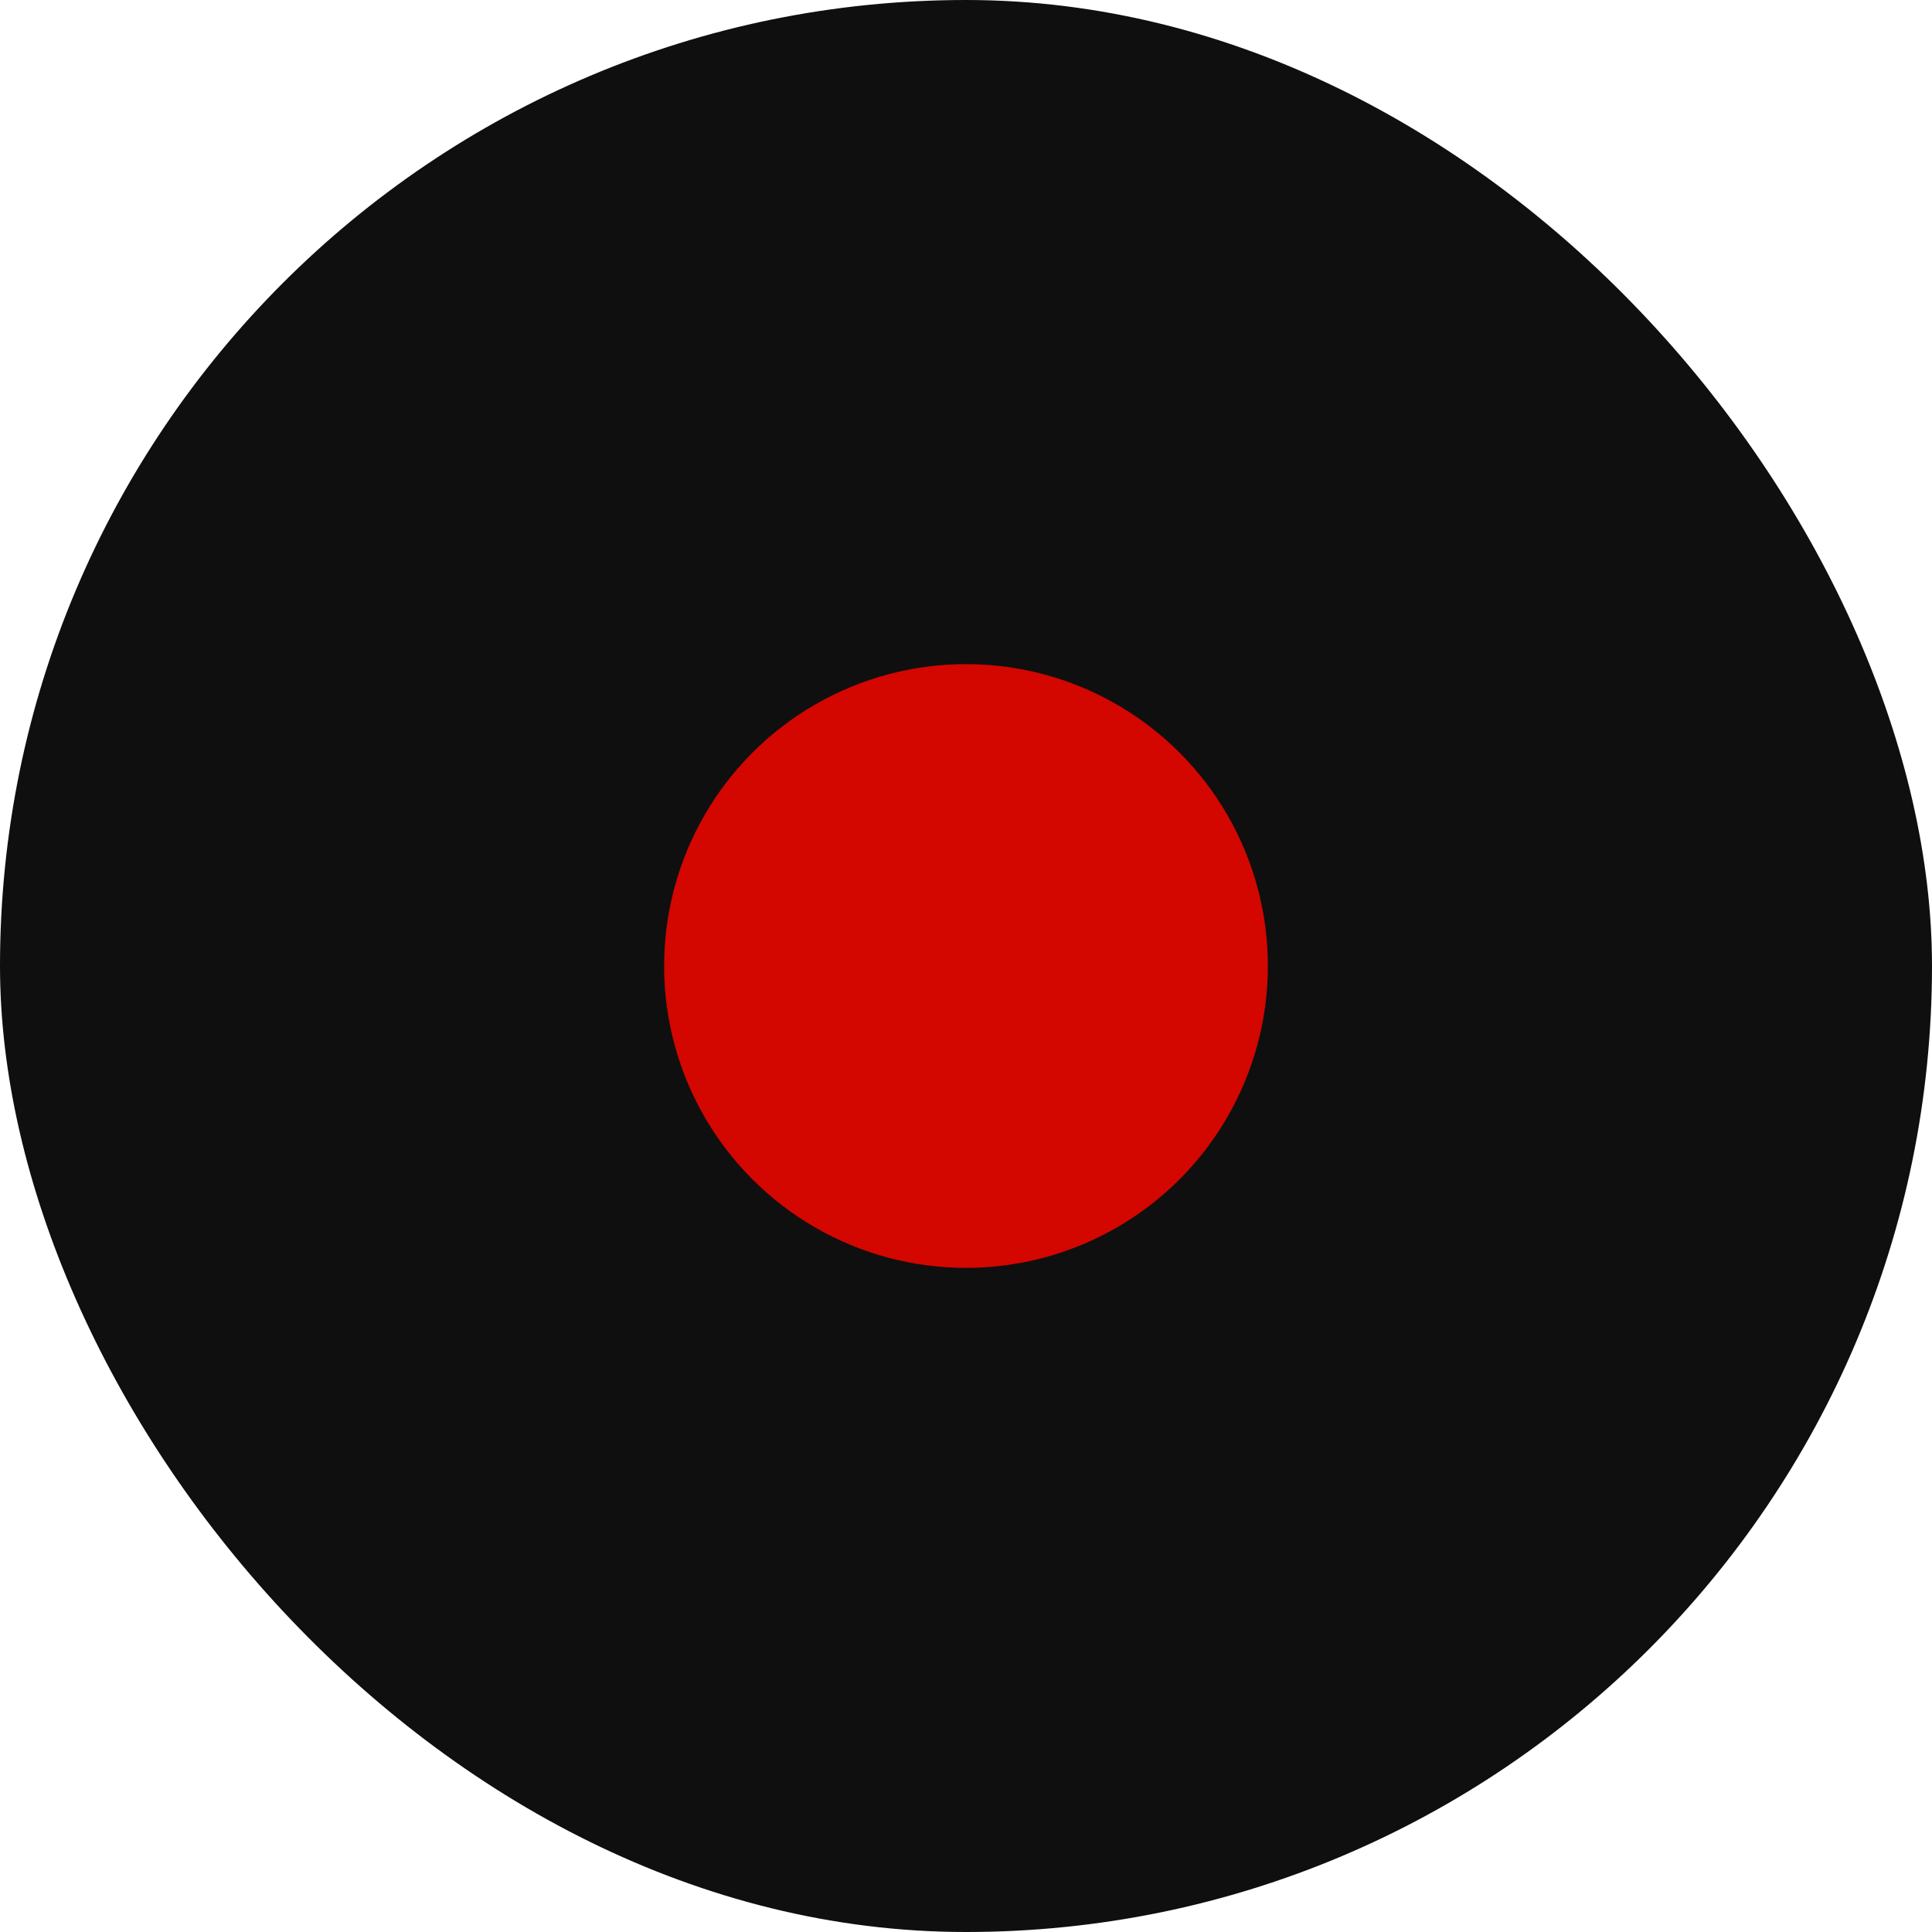
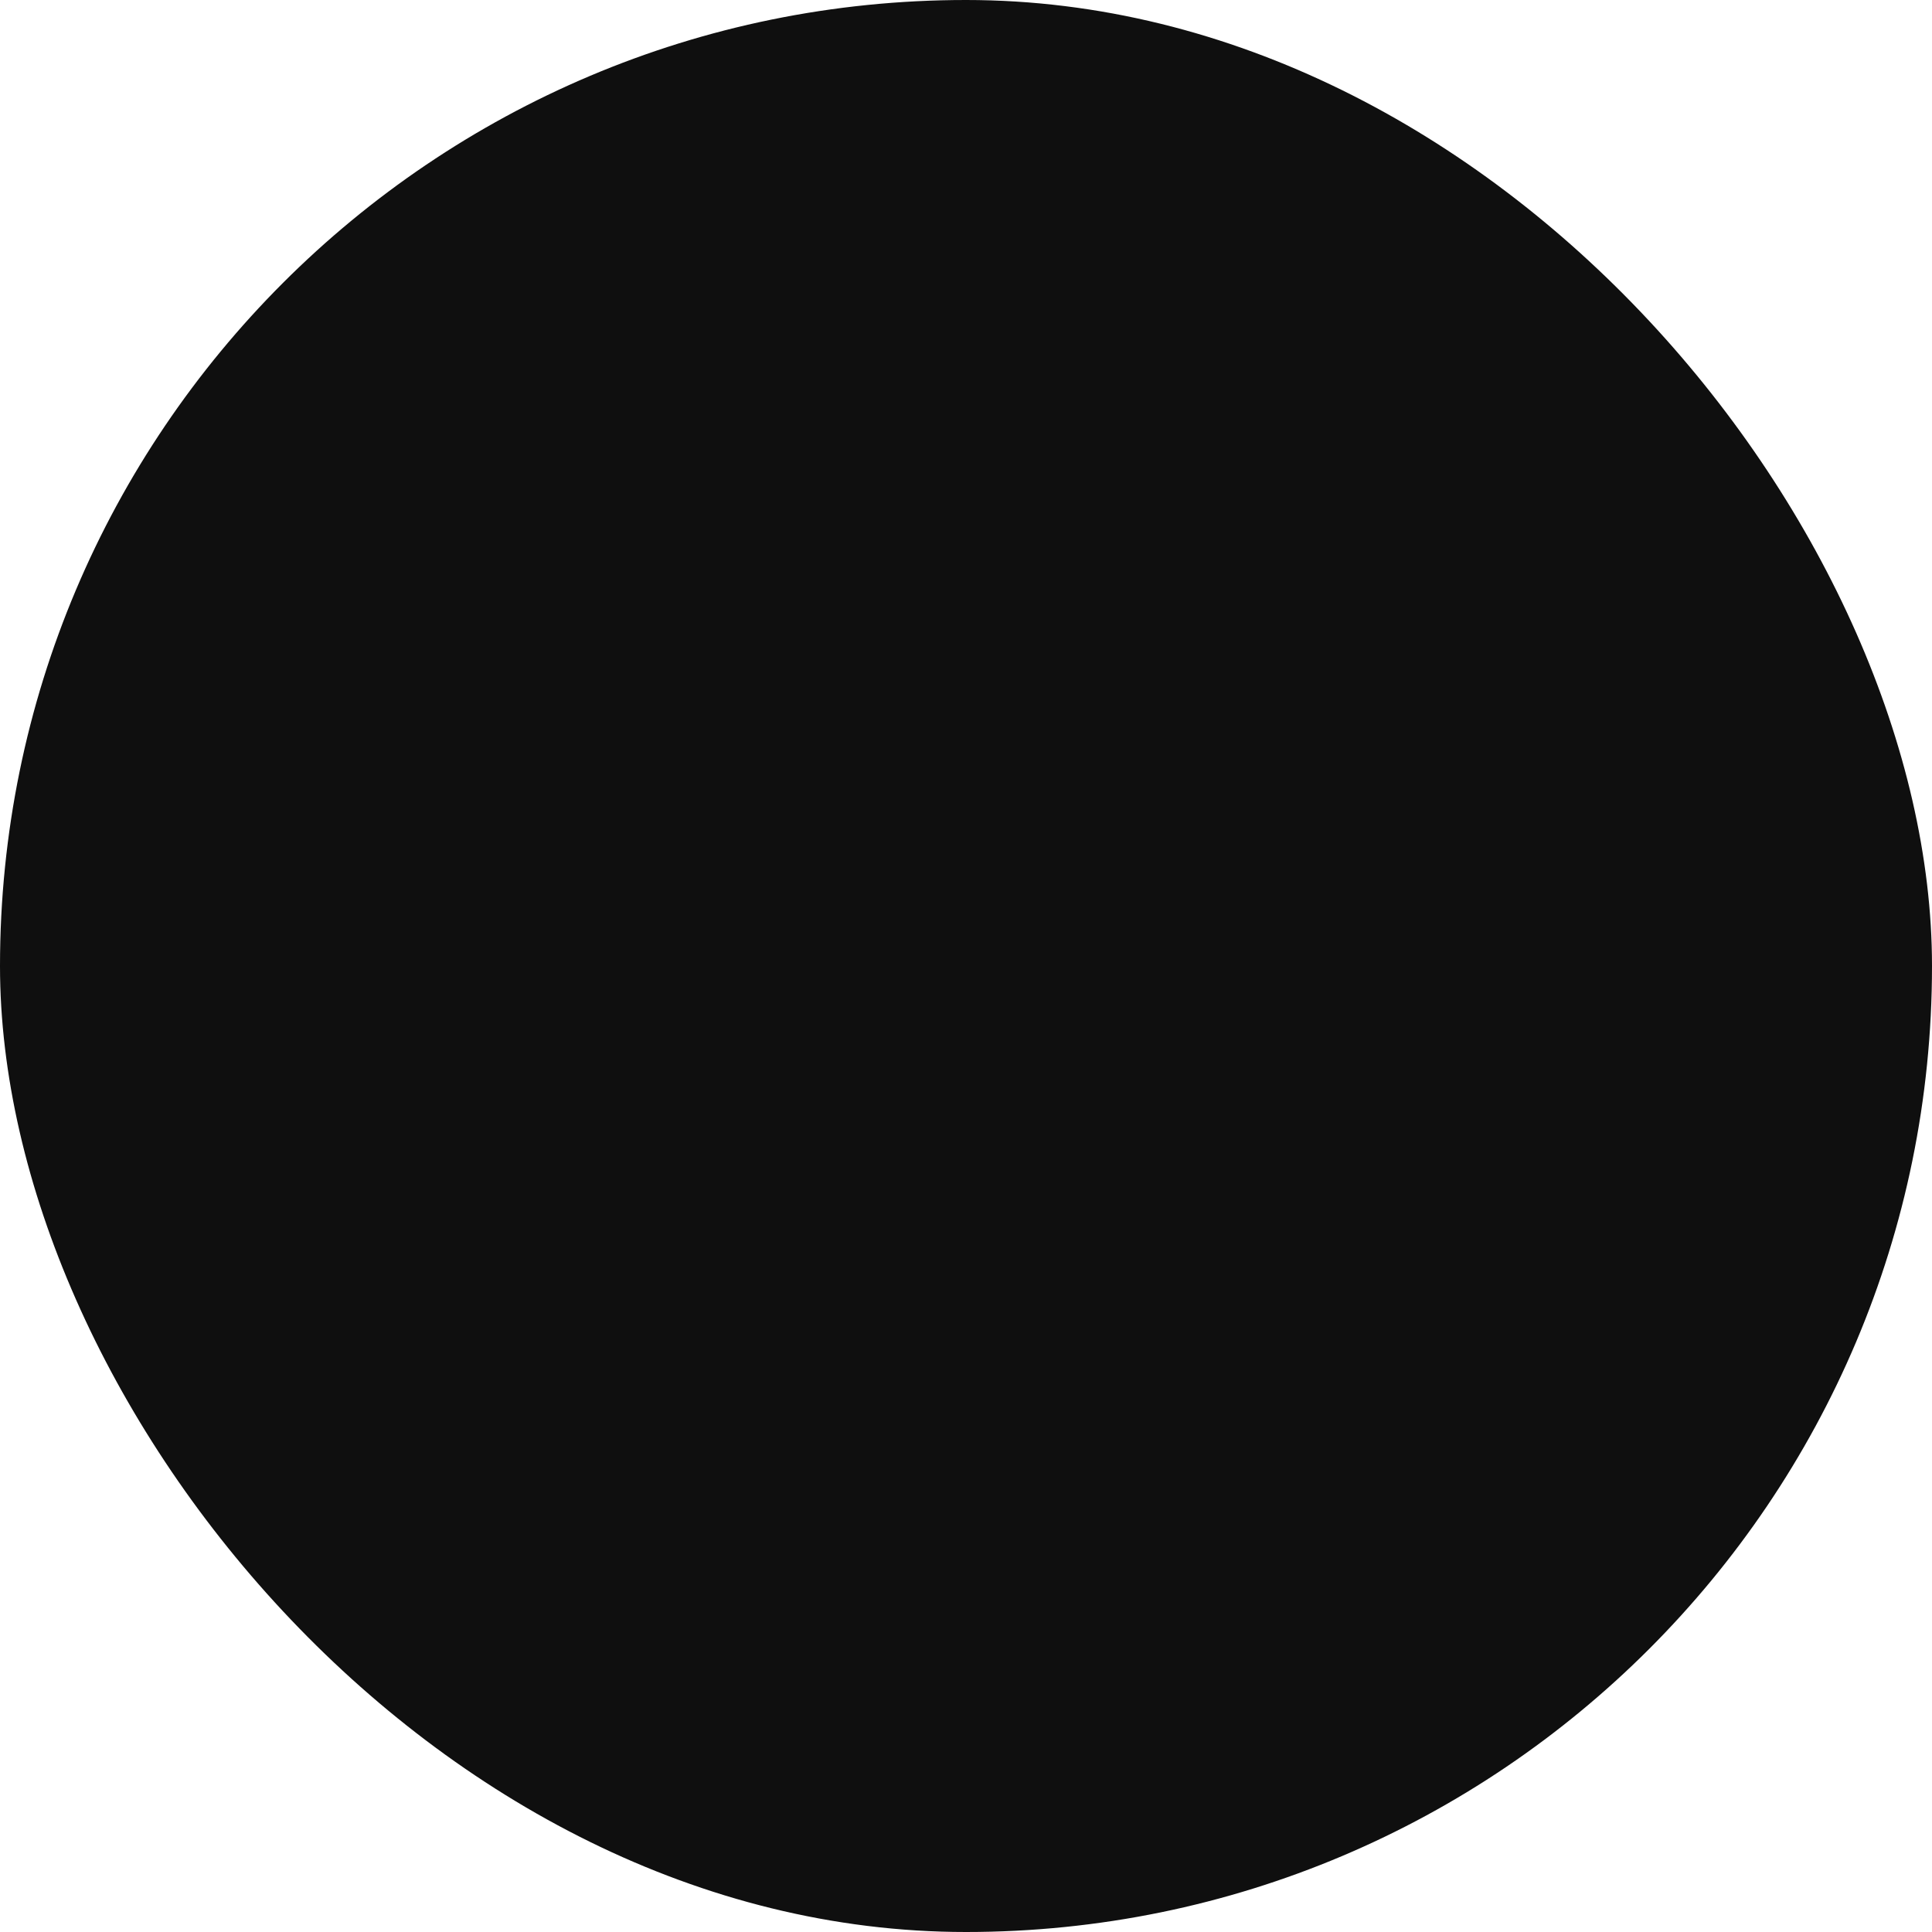
<svg xmlns="http://www.w3.org/2000/svg" width="32" height="32" viewBox="0 0 32 32" fill="none">
  <rect width="32" height="32" rx="16" fill="#0F0F0F" />
-   <circle cx="16" cy="16" r="5" fill="#D30600" />
</svg>